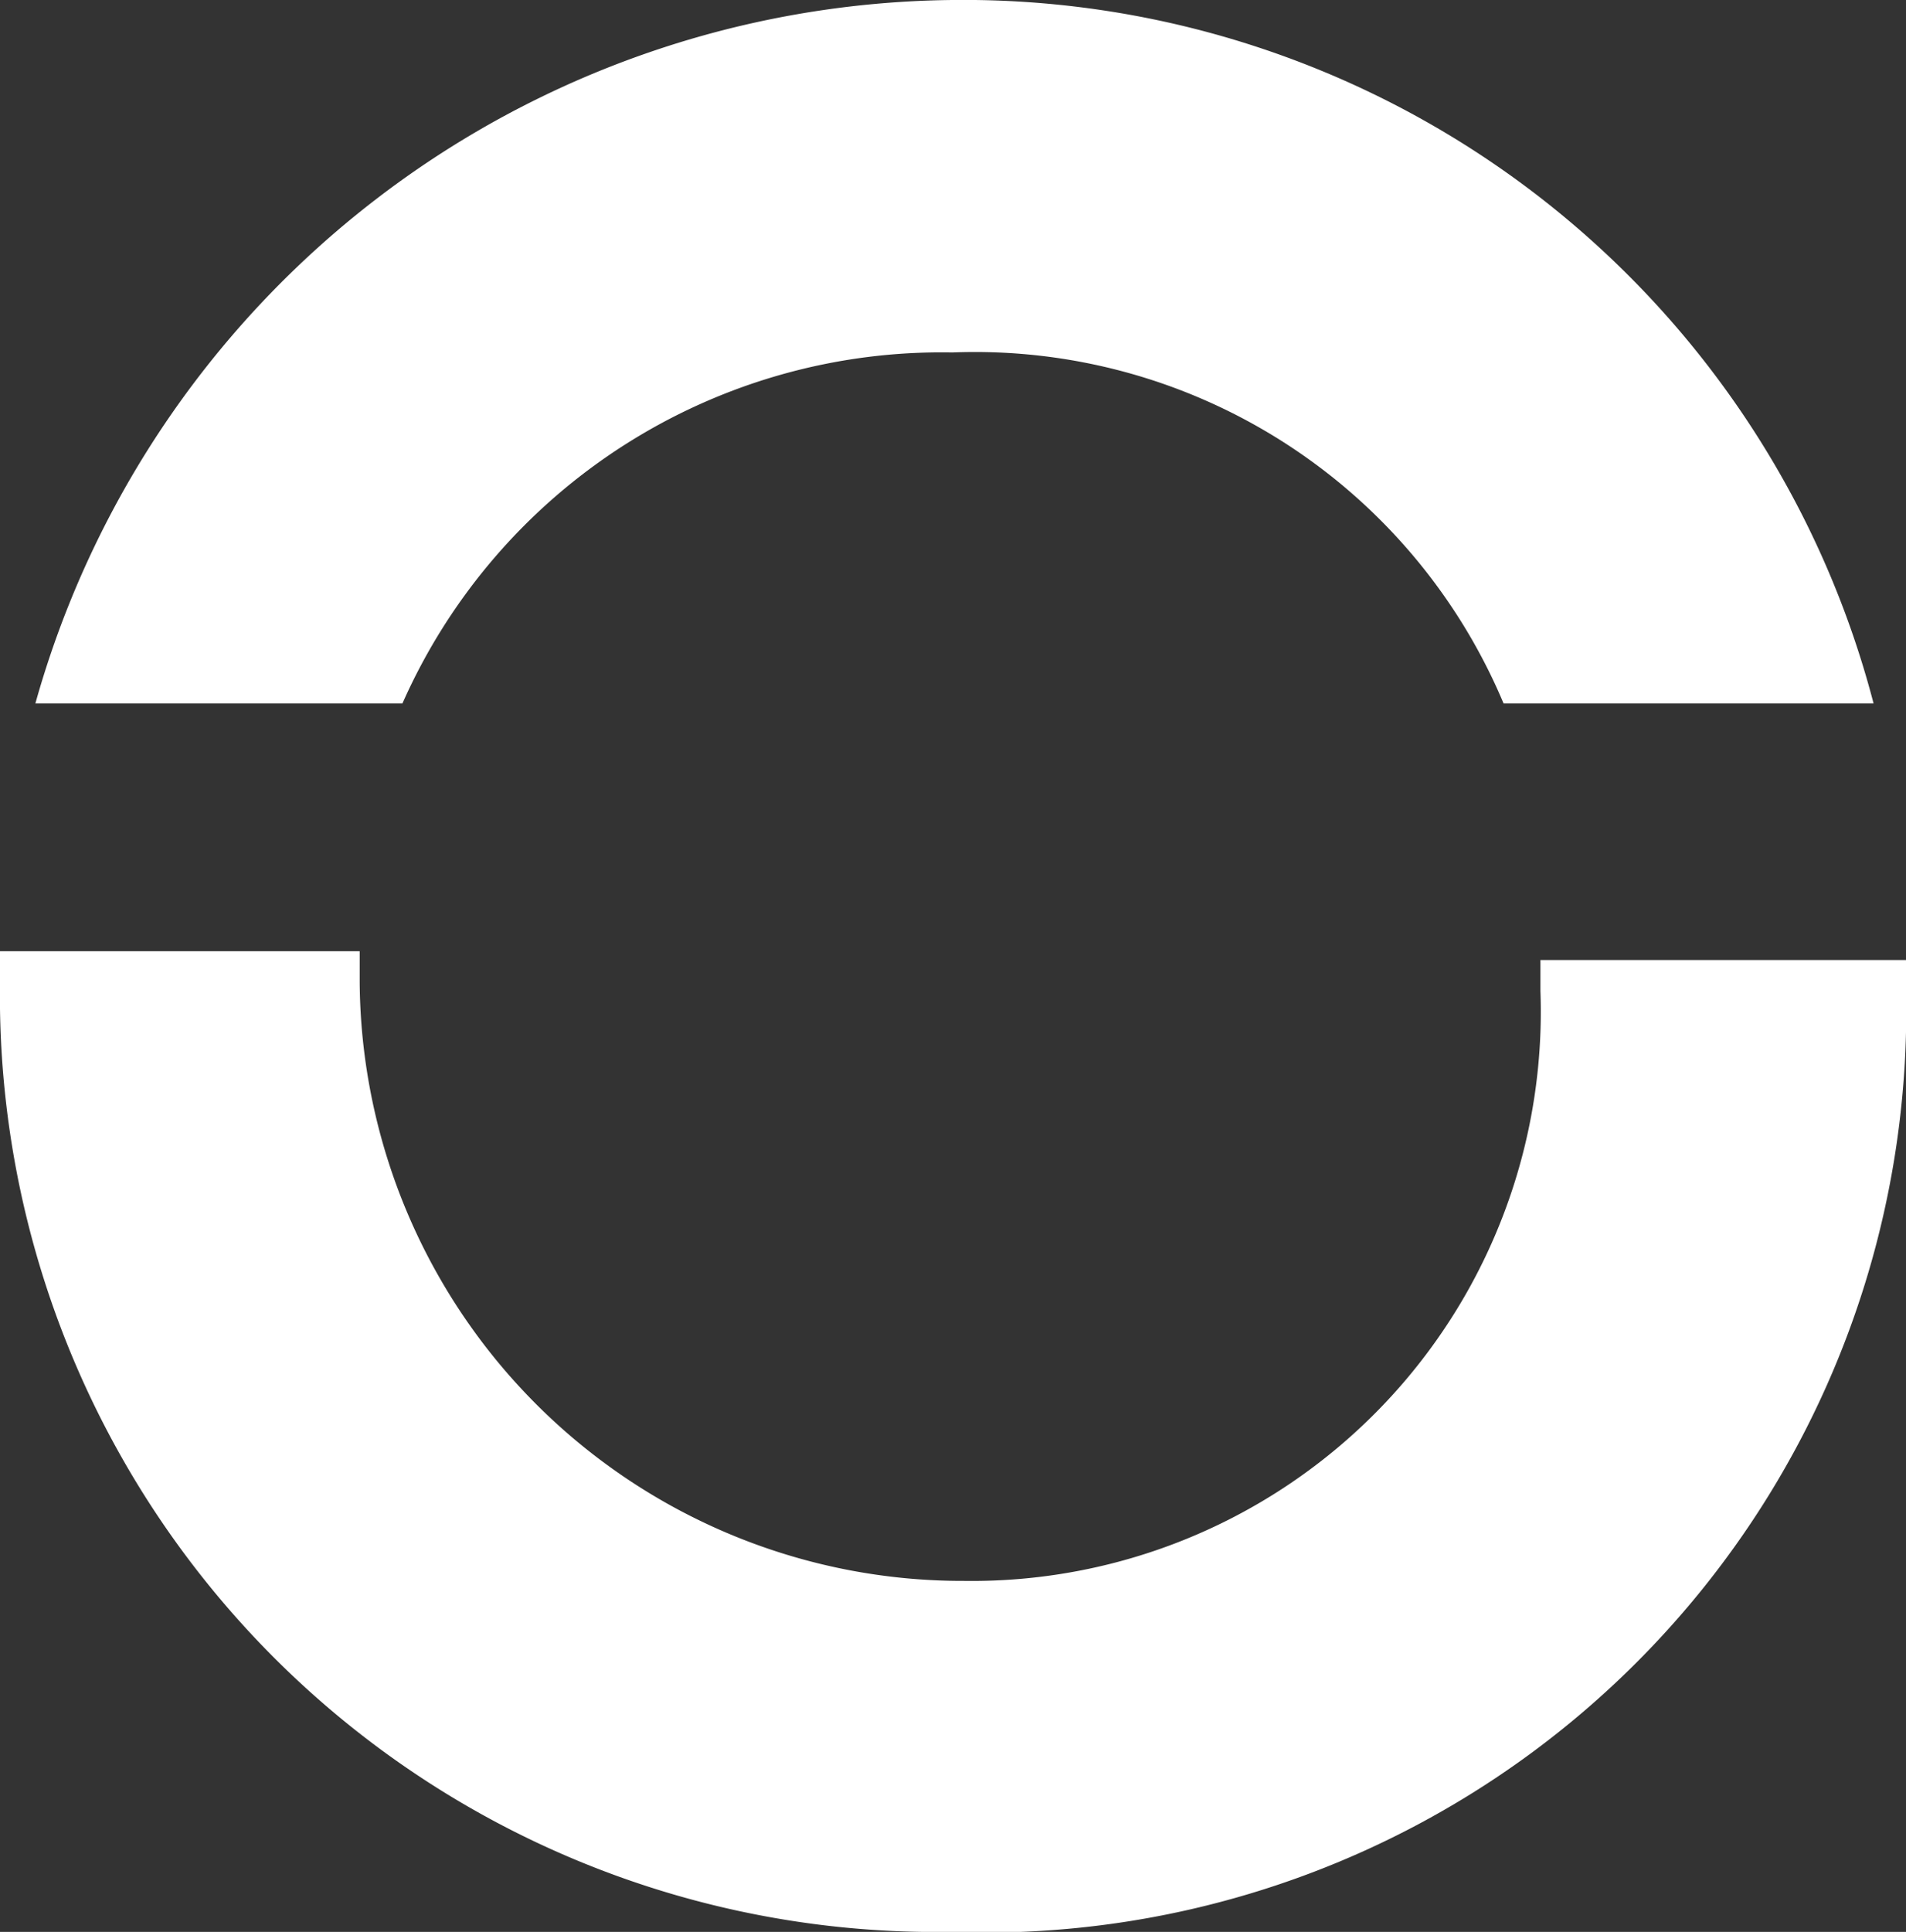
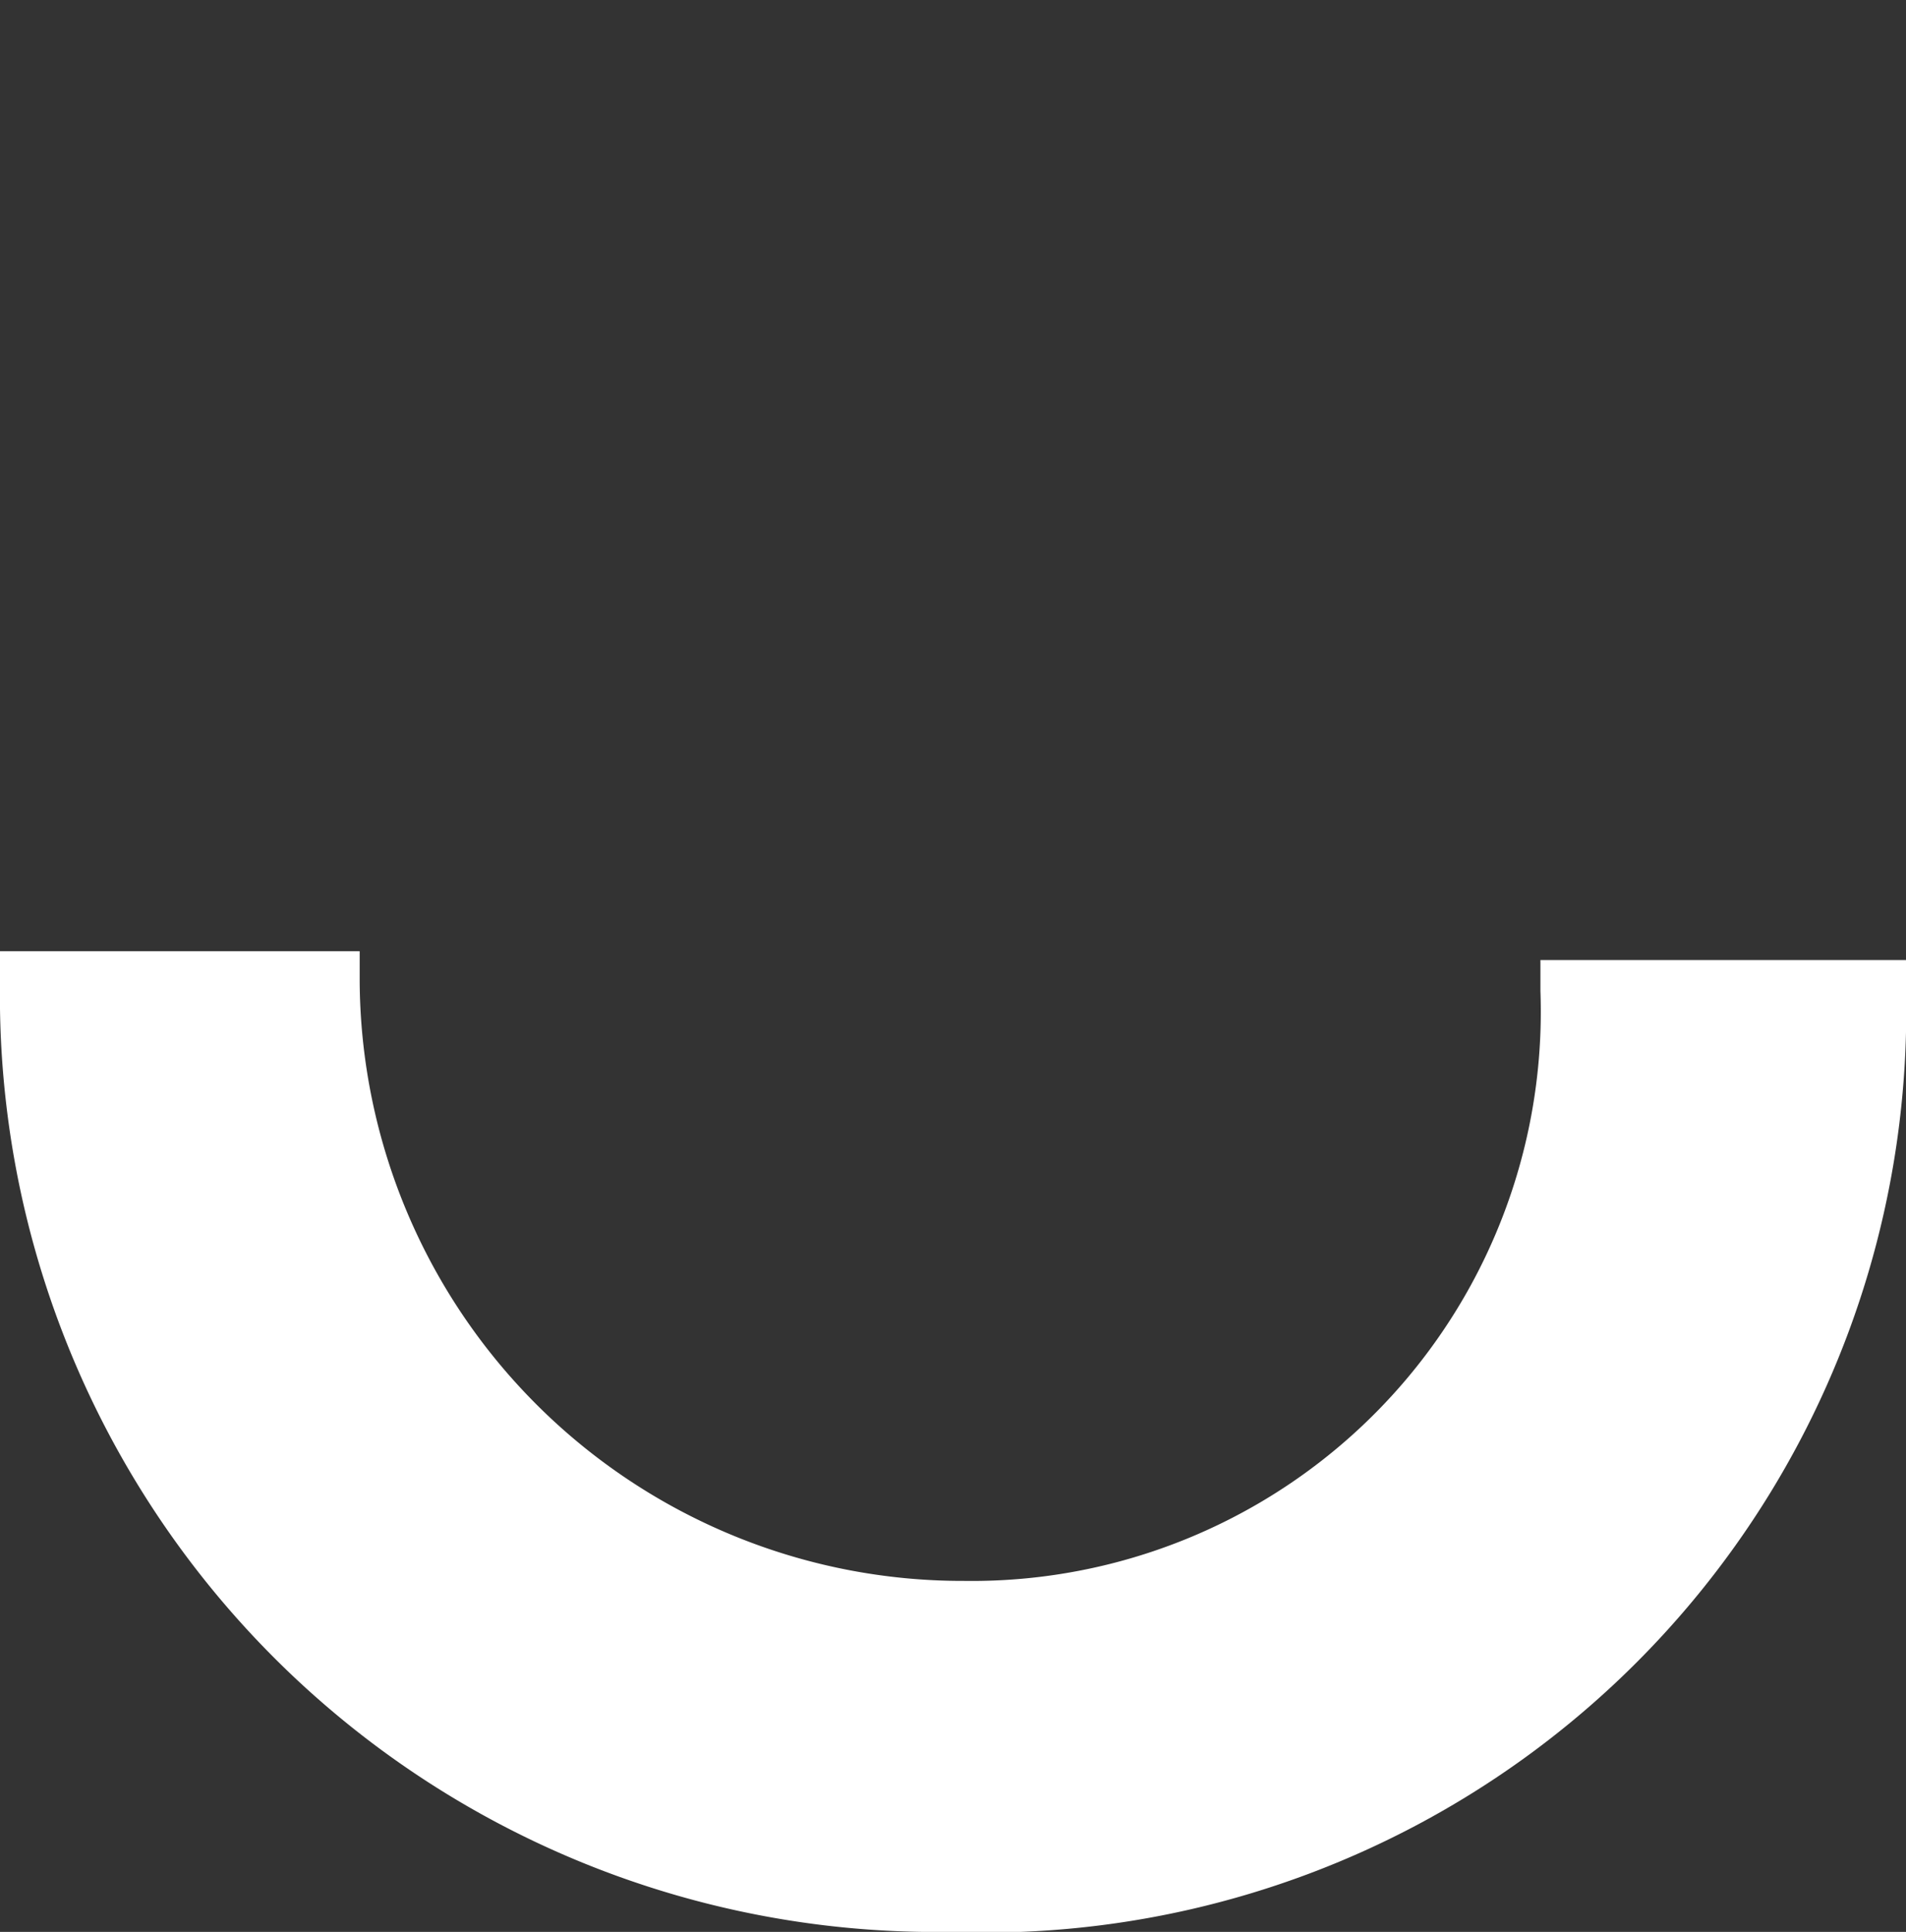
<svg xmlns="http://www.w3.org/2000/svg" viewBox="0 0 12.93 13.1">
  <rect x="0" y="0" width="12.93" height="13.1" fill="#333333" stroke="none" />
  <defs>
    <style>.cls-1{fill:#fff;}</style>
  </defs>
  <title>loading</title>
  <g id="Capa_2" data-name="Capa 2">
    <g id="Capa_1-2" data-name="Capa 1">
      <path class="cls-1" d="M12.93,7c0-.1,0-.22,0-.33s0-.11,0-.16H10.45v.21a3.86,3.86,0,0,1-3.91,4,4.09,4.09,0,0,1-4.1-4.06V6.45H0a3.71,3.71,0,0,0,0,.39A6.35,6.35,0,0,0,6.44,13.1,6.25,6.25,0,0,0,12.93,7" />
-       <path class="cls-1" d="M6.46,2.39A3.89,3.89,0,0,1,10.2,4.77h2.51A6.38,6.38,0,0,0,6.46,0,6.53,6.53,0,0,0,.24,4.77H2.73A4,4,0,0,1,6.46,2.39" />
    </g>
  </g>
</svg>